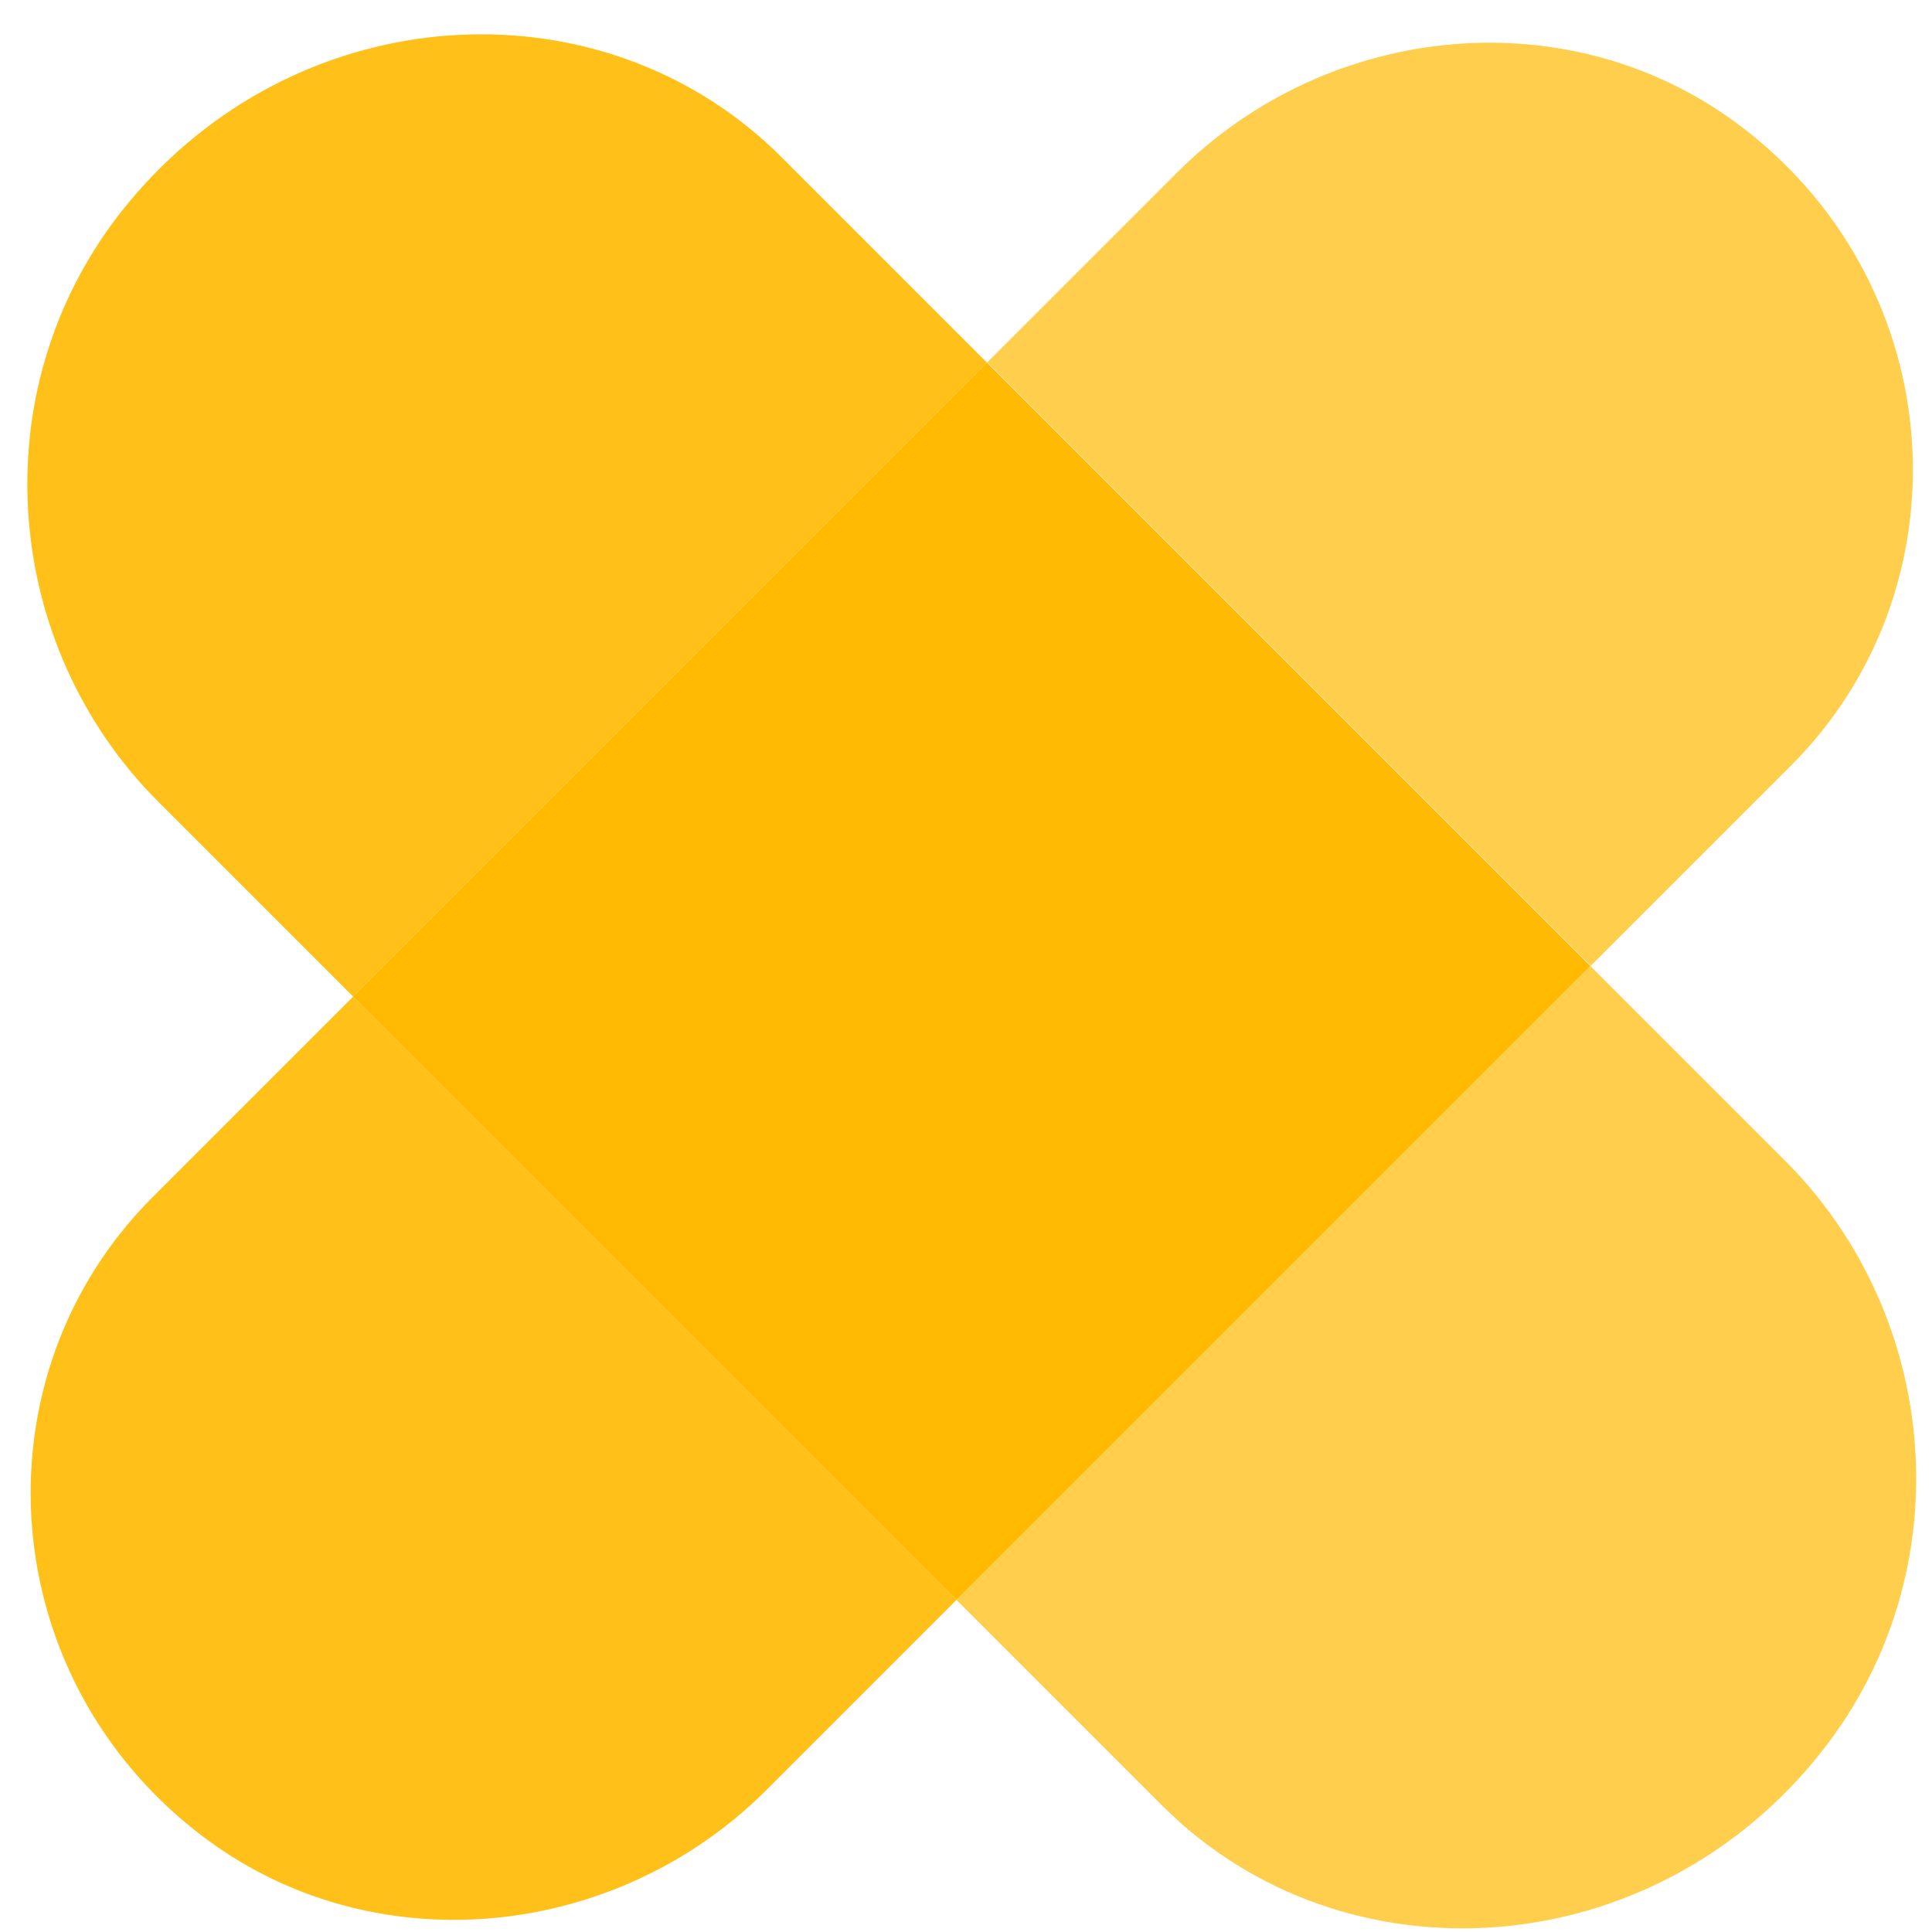
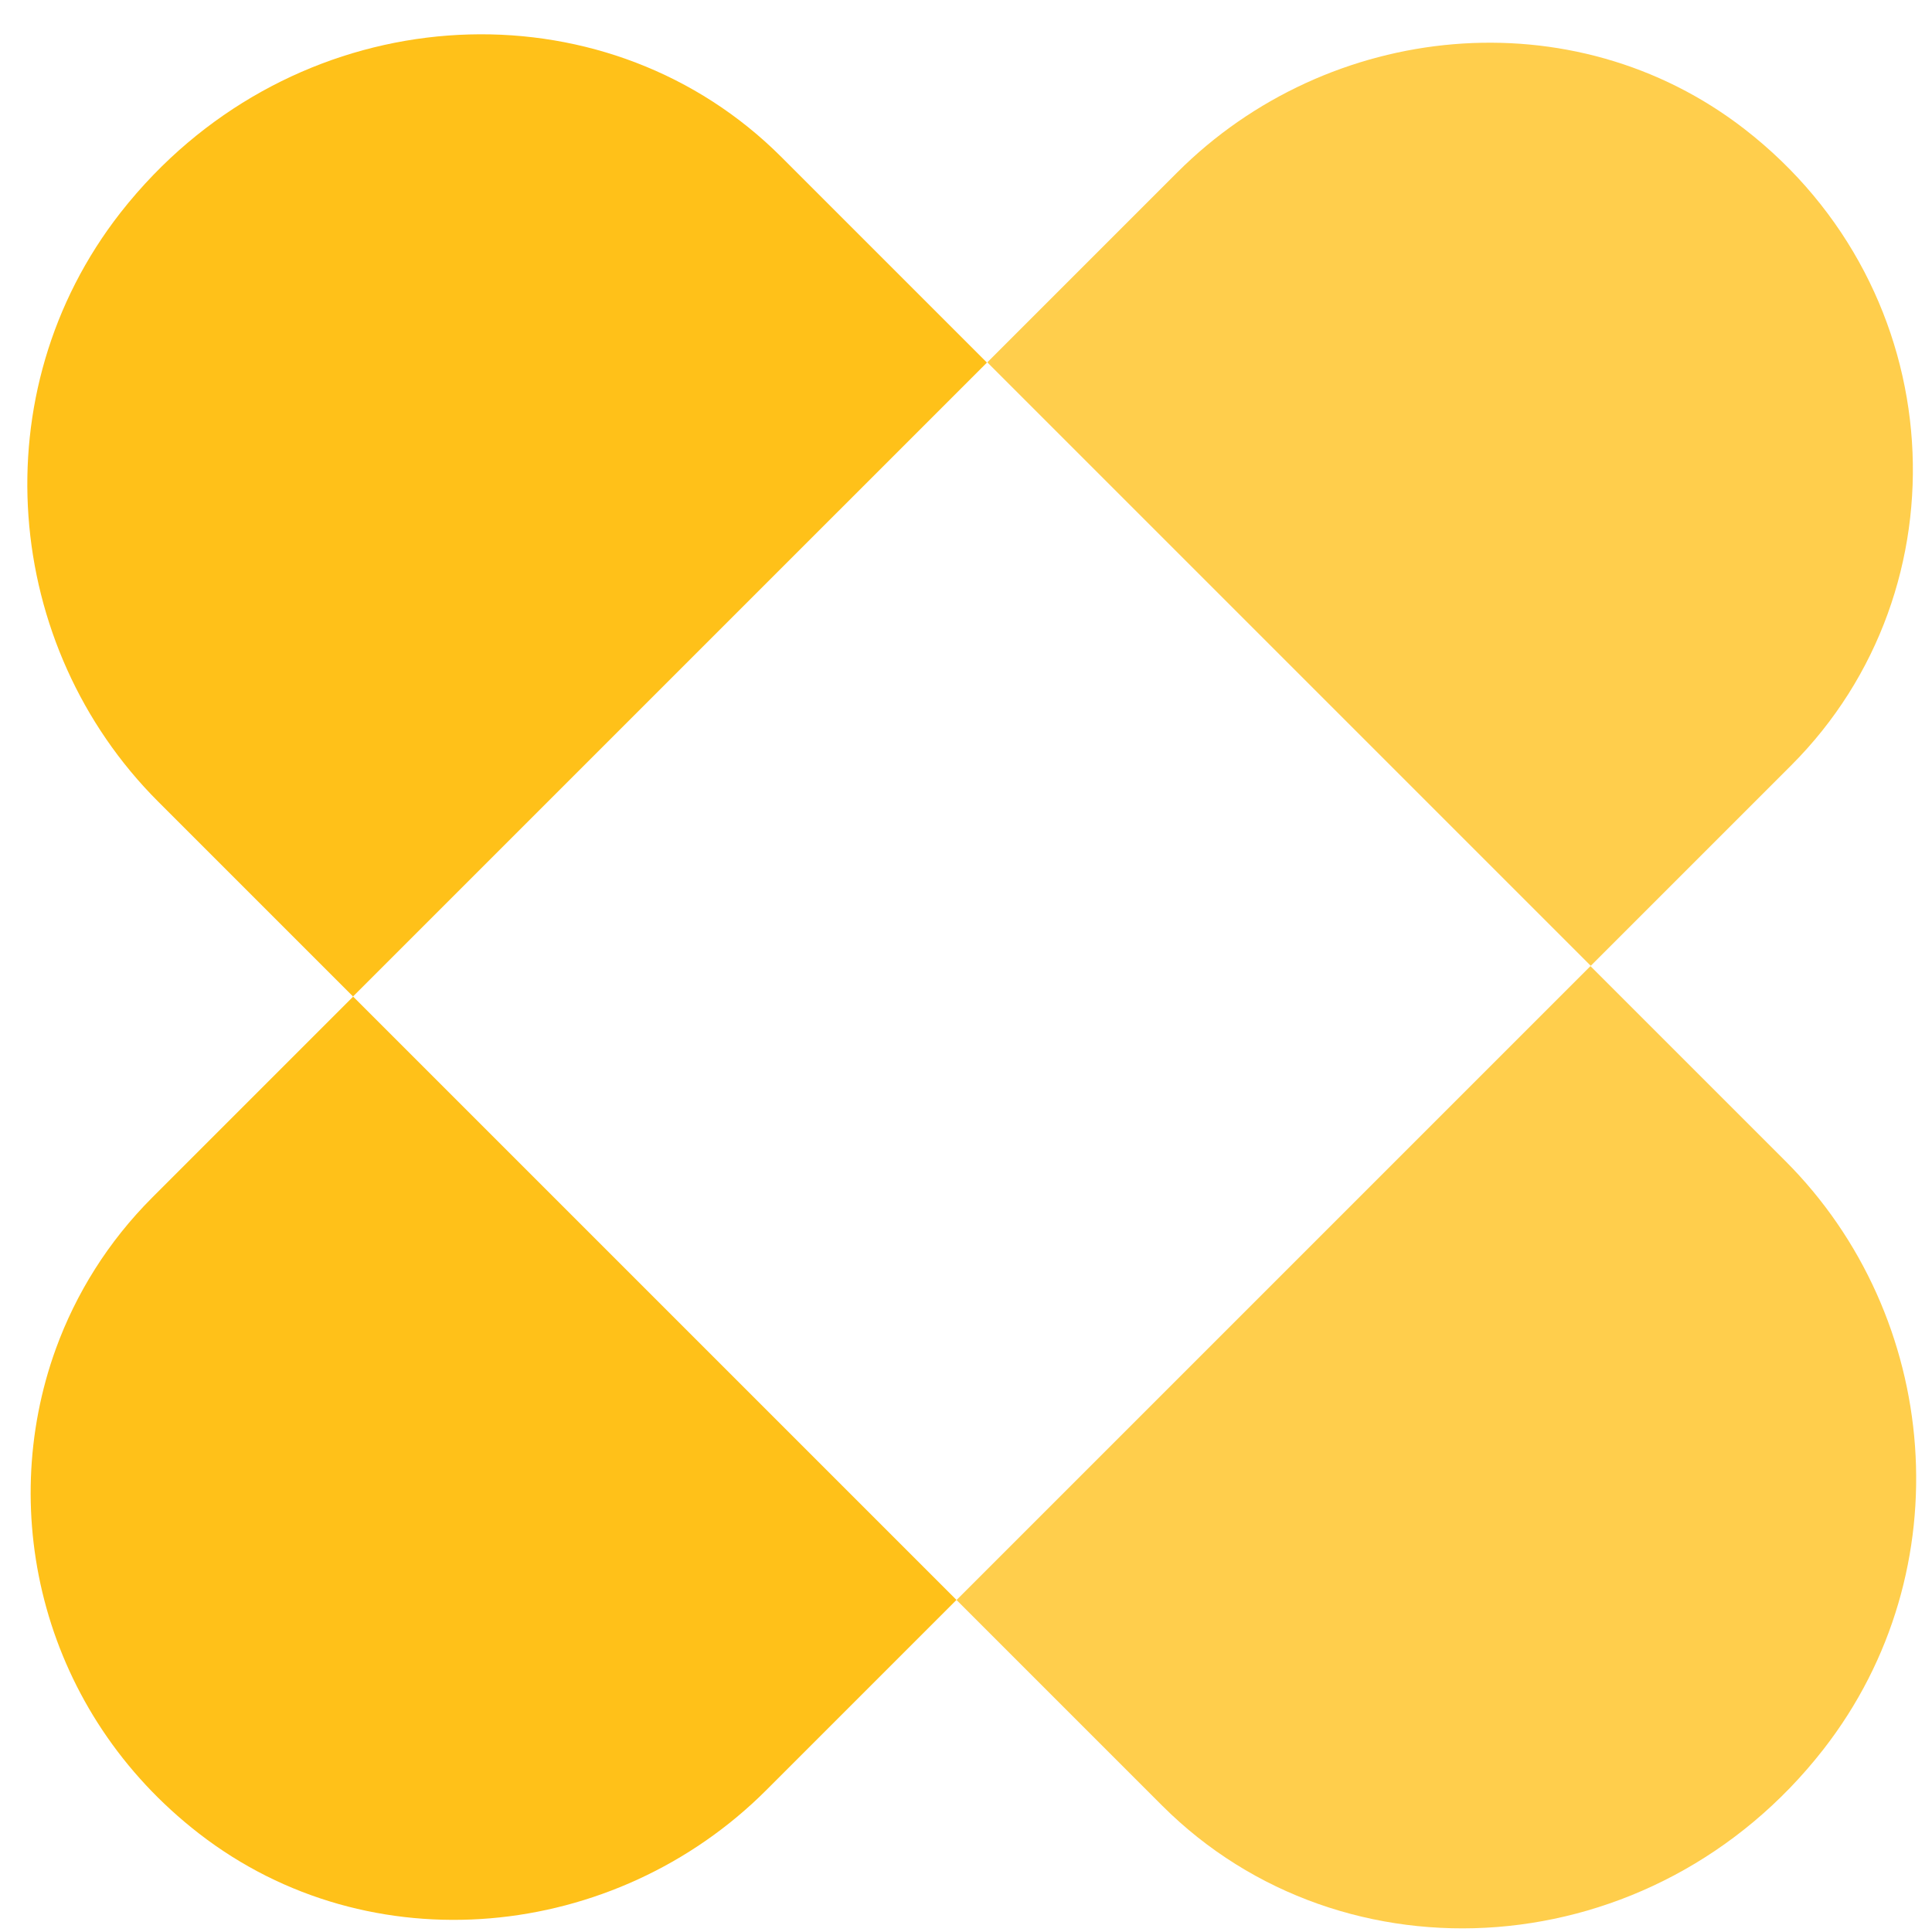
<svg xmlns="http://www.w3.org/2000/svg" width="54px" height="54px" viewBox="0 0 54 54" version="1.1">
  <title>Plus@1x</title>
  <desc>Created with Sketch.</desc>
  <defs />
  <g id="Page-1" stroke="none" stroke-width="1" fill="none" fill-rule="evenodd">
    <g id="plusColors" transform="translate(-605, -190)" fill="#FFBA01">
      <g id="otherColors" transform="translate(31, 171)">
        <g id="color8" transform="translate(555, 0)">
          <g id="Plus" transform="translate(46.634, 46.5) rotate(-45) translate(-46.634, -46.5) translate(14.134, 14)">
            <path d="M19.688,44.042 L19.688,52.165 C19.688,59.338 26.222,65.069 33.862,64.127 C40.179,63.347 44.745,57.877 44.745,51.747 L44.745,44.042 L44.732,44.042 L19.688,44.042 Z" id="Fill-22" opacity="0.7" />
            <path d="M44.745,20.186 L44.757,20.186 L44.757,44.042 L52.678,44.042 C59.668,44.042 65.253,37.82 64.333,30.547 C63.573,24.535 58.243,20.189 52.269,20.189 L44.757,20.189" id="Fill-24" opacity="0.7" />
            <path d="M19.688,12.48 L19.688,20.186 L44.745,20.186 L44.745,12.063 C44.745,5.339 39,-0.115 31.987,0.002 C31.521,0.01 31.049,0.042 30.574,0.1 C24.255,0.88 19.688,6.351 19.688,12.48" id="Fill-26" opacity="0.9" />
            <path d="M19.688,20.186 L19.674,20.186 L19.674,20.191 L11.75,20.191 C10.003,20.191 8.345,20.579 6.853,21.275 C2.378,23.367 -0.591,28.229 0.1,33.682 C0.86,39.695 6.194,44.039 12.17,44.039 L19.688,44.039 L19.688,44.042 L19.688,20.186 Z" id="Fill-32" opacity="0.9" />
-             <polygon id="Fill-37" points="19.688 44.042 44.745 44.042 44.745 20.186 19.688 20.186" />
          </g>
        </g>
      </g>
    </g>
  </g>
</svg>